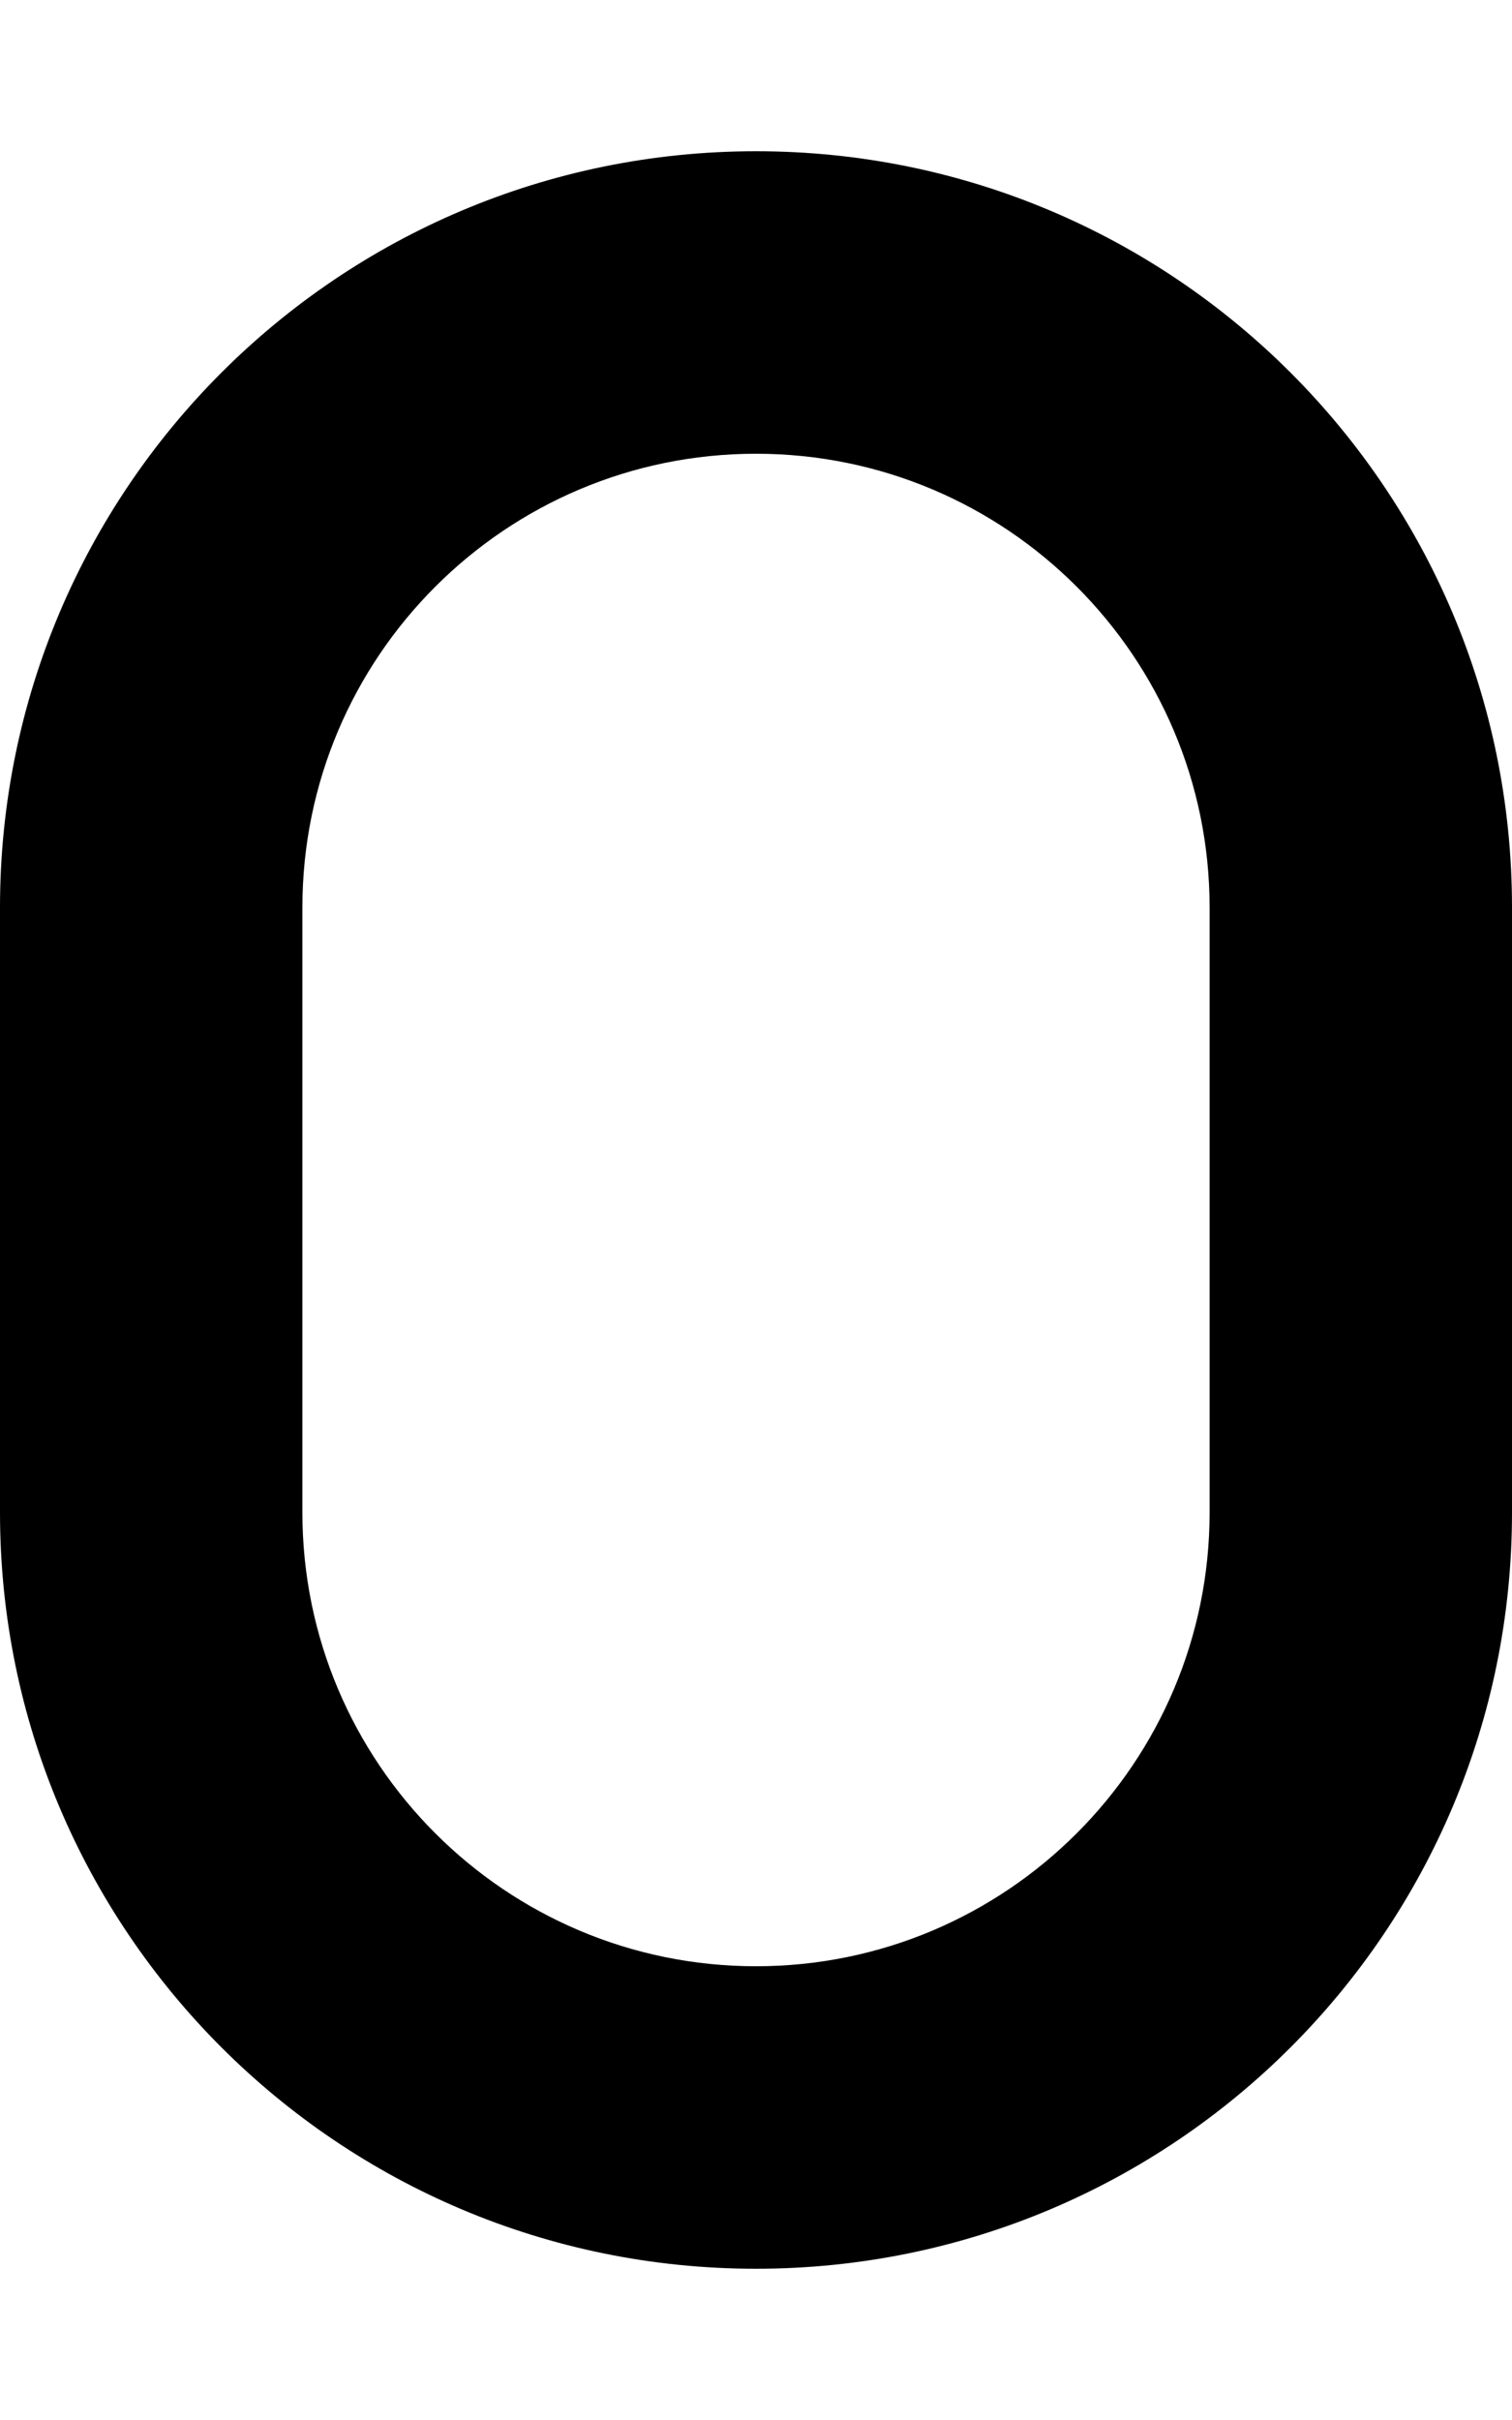
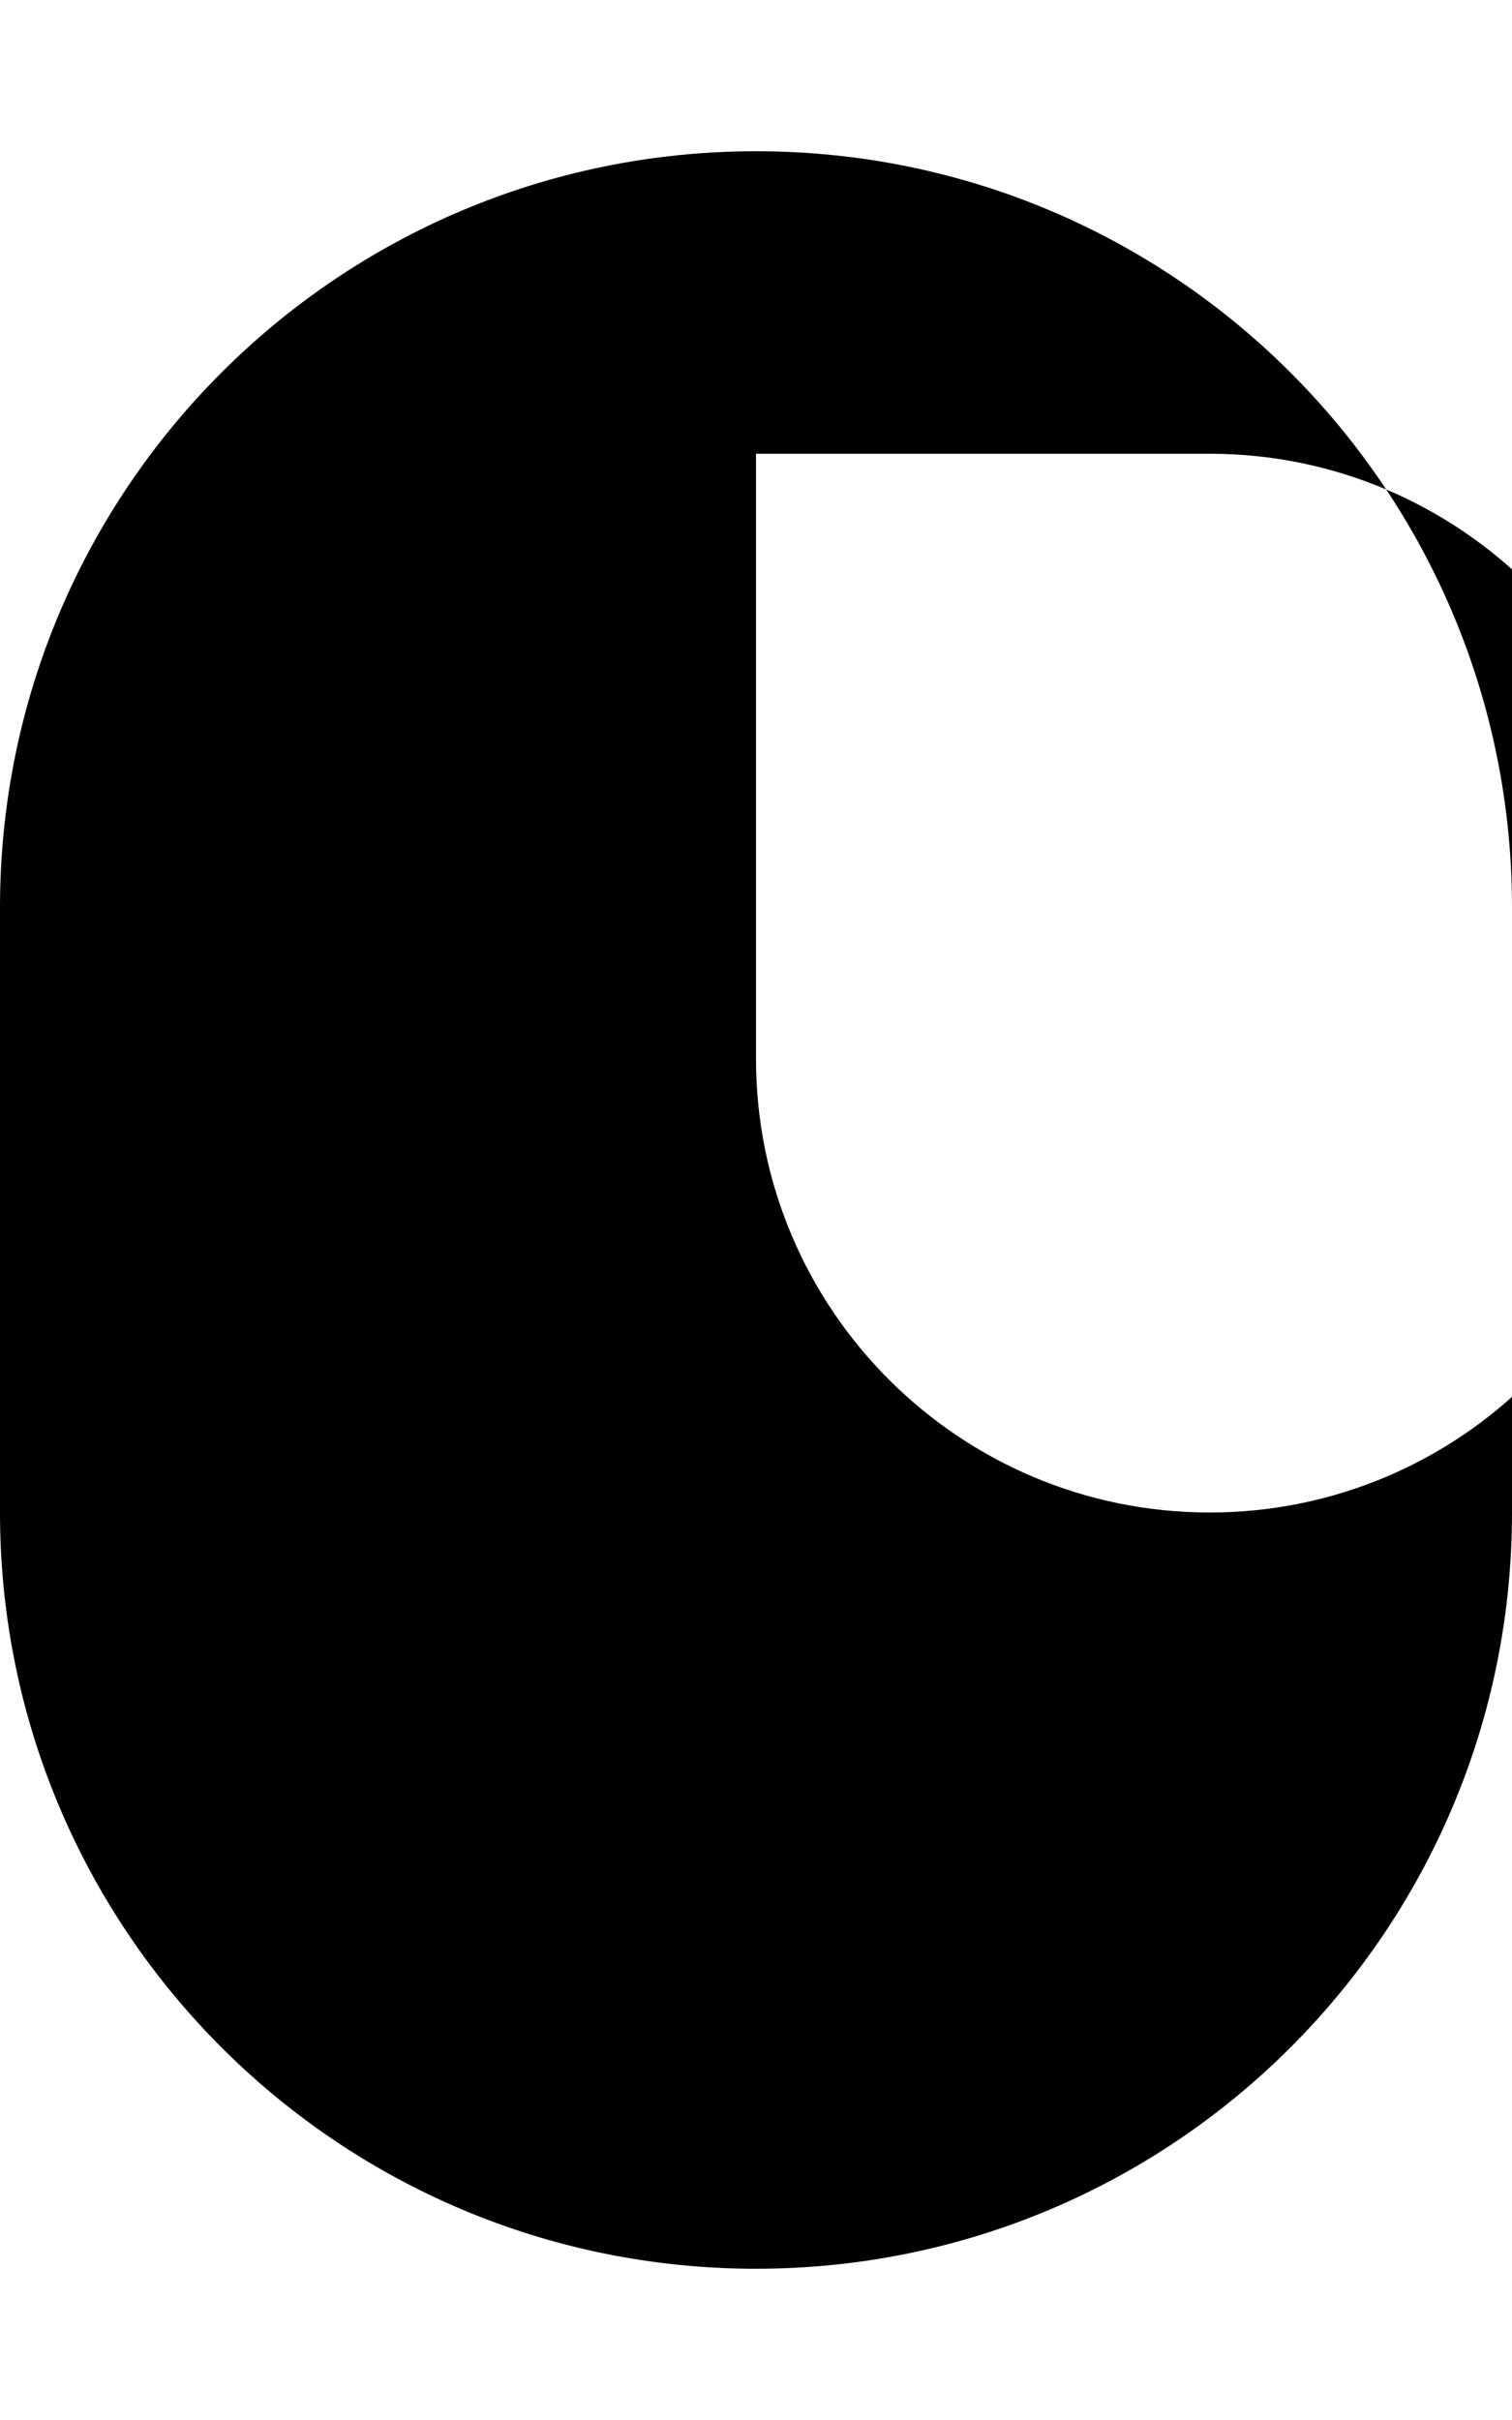
<svg xmlns="http://www.w3.org/2000/svg" viewBox="0 0 320 512">
-   <path d="M0 192C0 103.6 71.6 32 160 32s160 71.6 160 160v128c0 88.4-71.6 160-160 160S0 408.4 0 320V192zm160-96c-53 0-96 43-96 96v128c0 53 43 96 96 96s96-43 96-96V192c0-53-43-96-96-96z" />
+   <path d="M0 192C0 103.6 71.6 32 160 32s160 71.6 160 160v128c0 88.4-71.6 160-160 160S0 408.4 0 320V192zm160-96v128c0 53 43 96 96 96s96-43 96-96V192c0-53-43-96-96-96z" />
</svg>